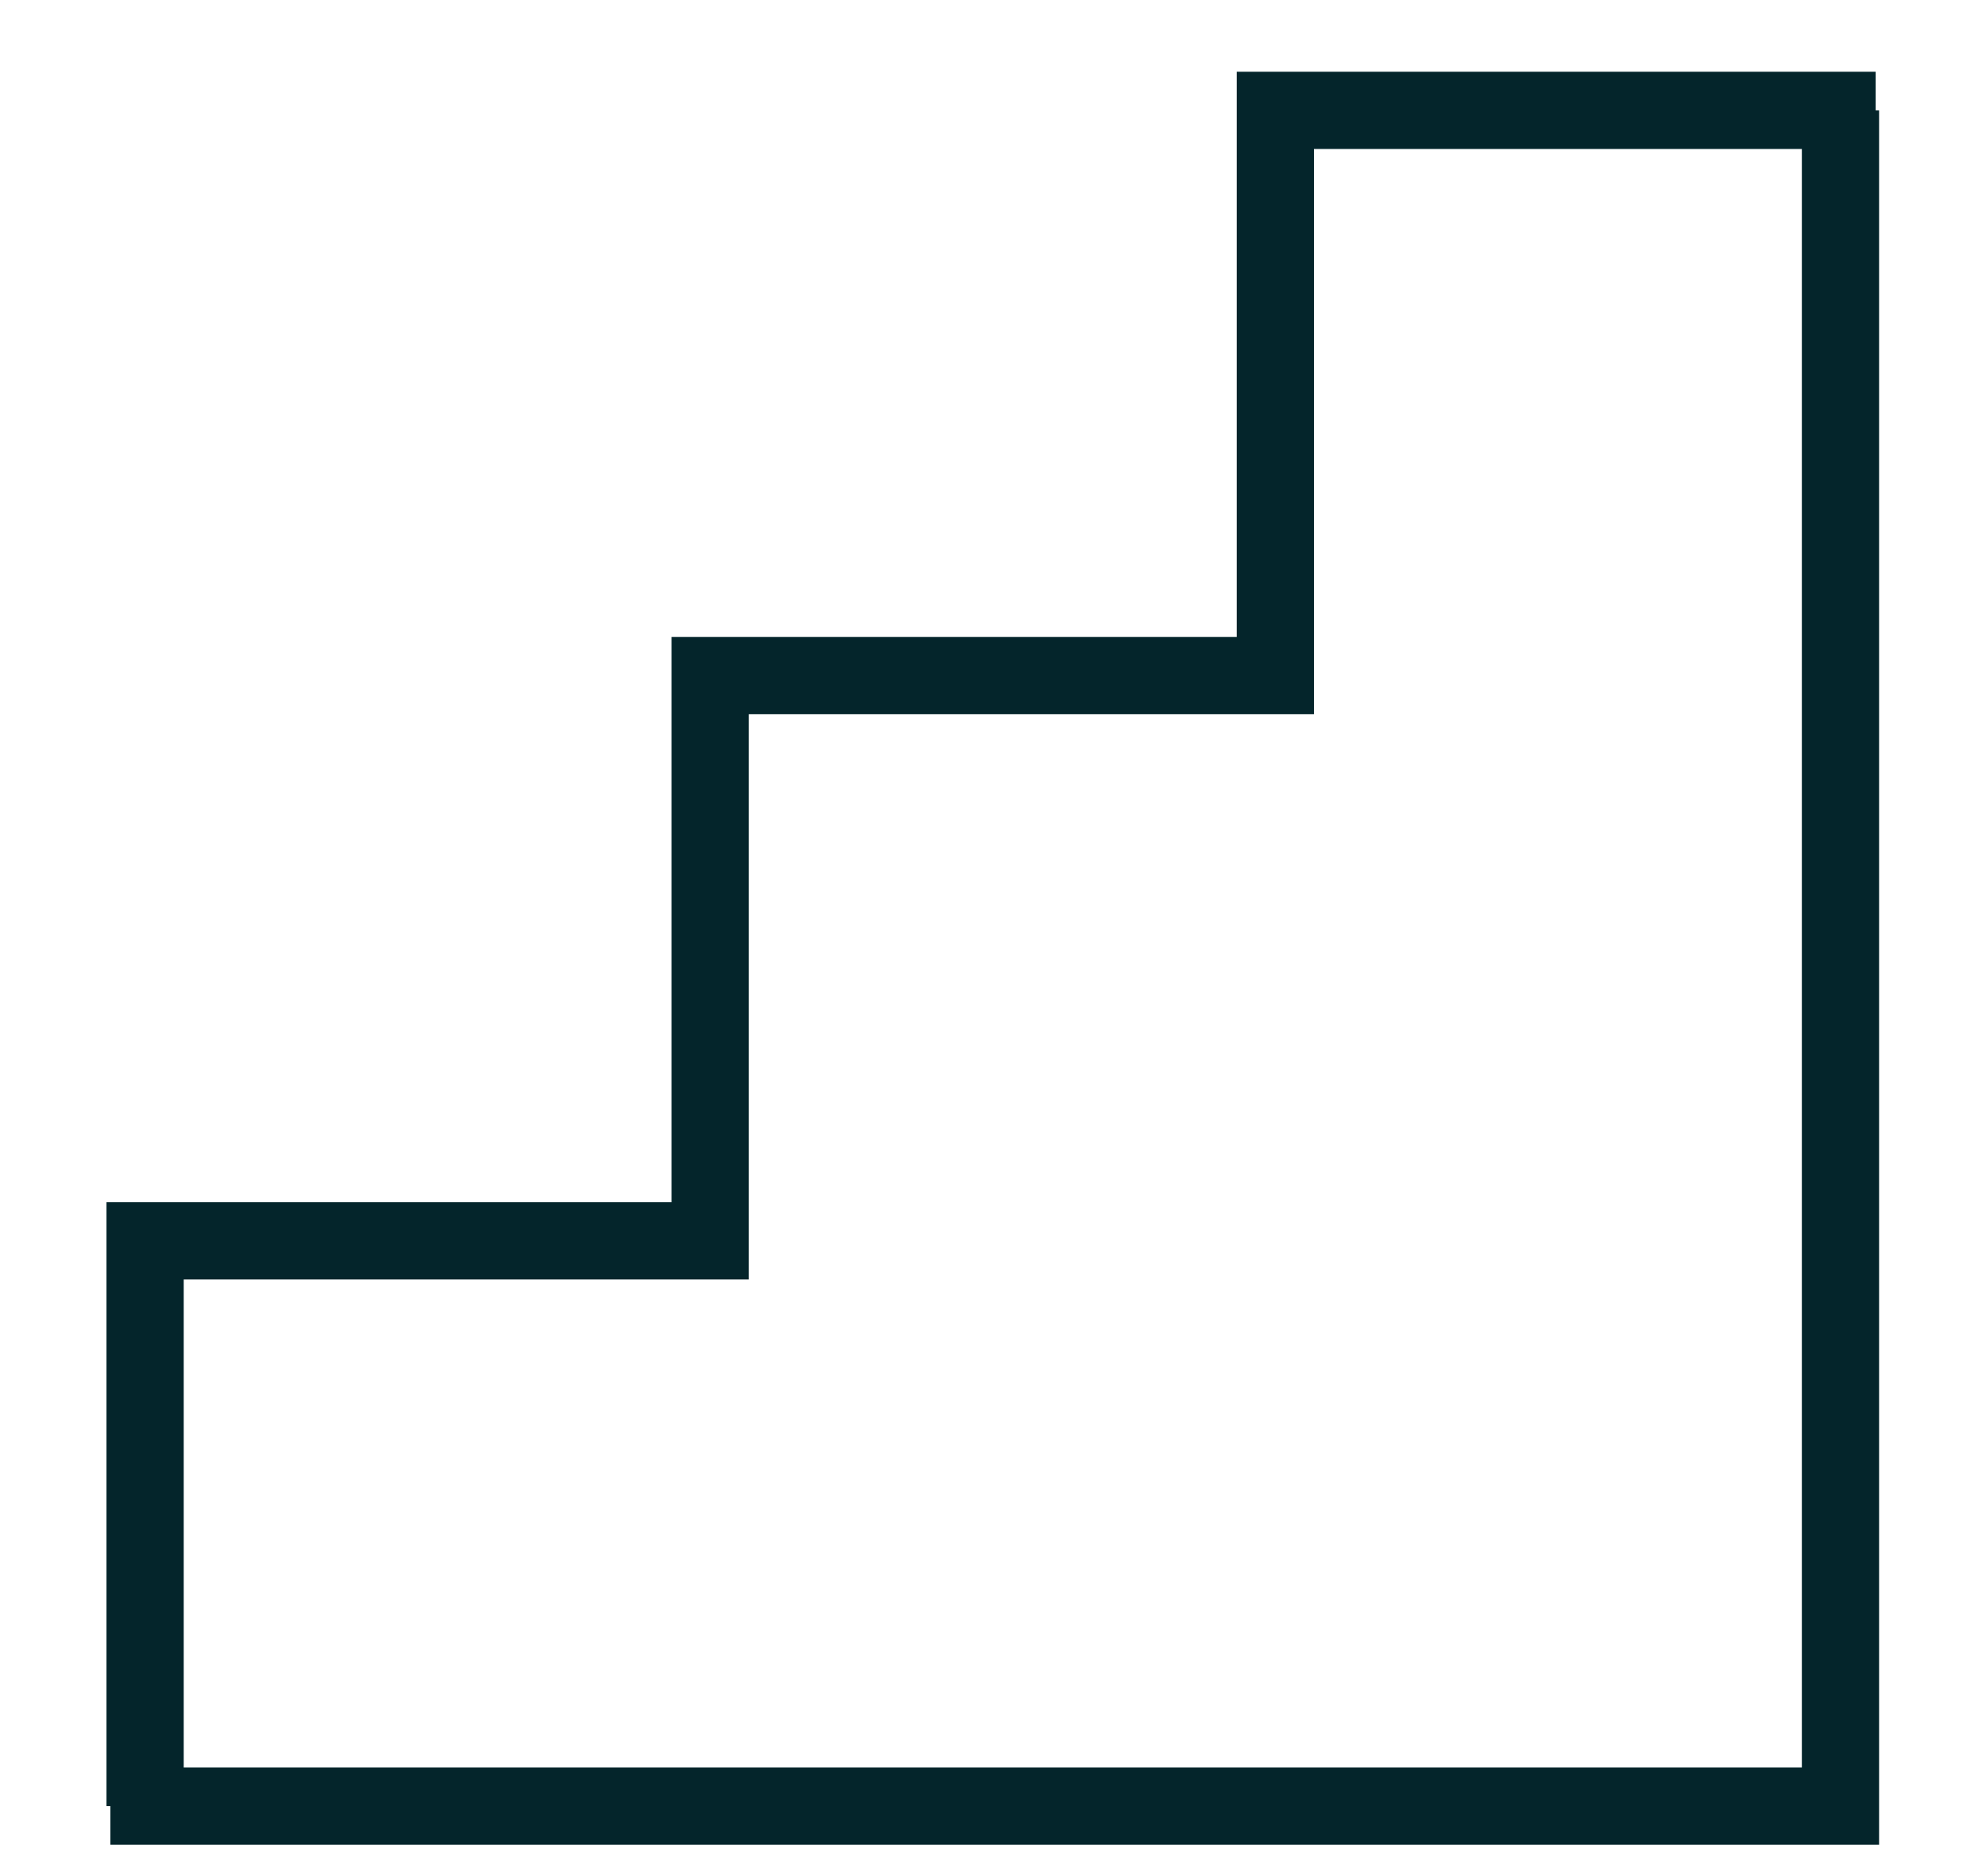
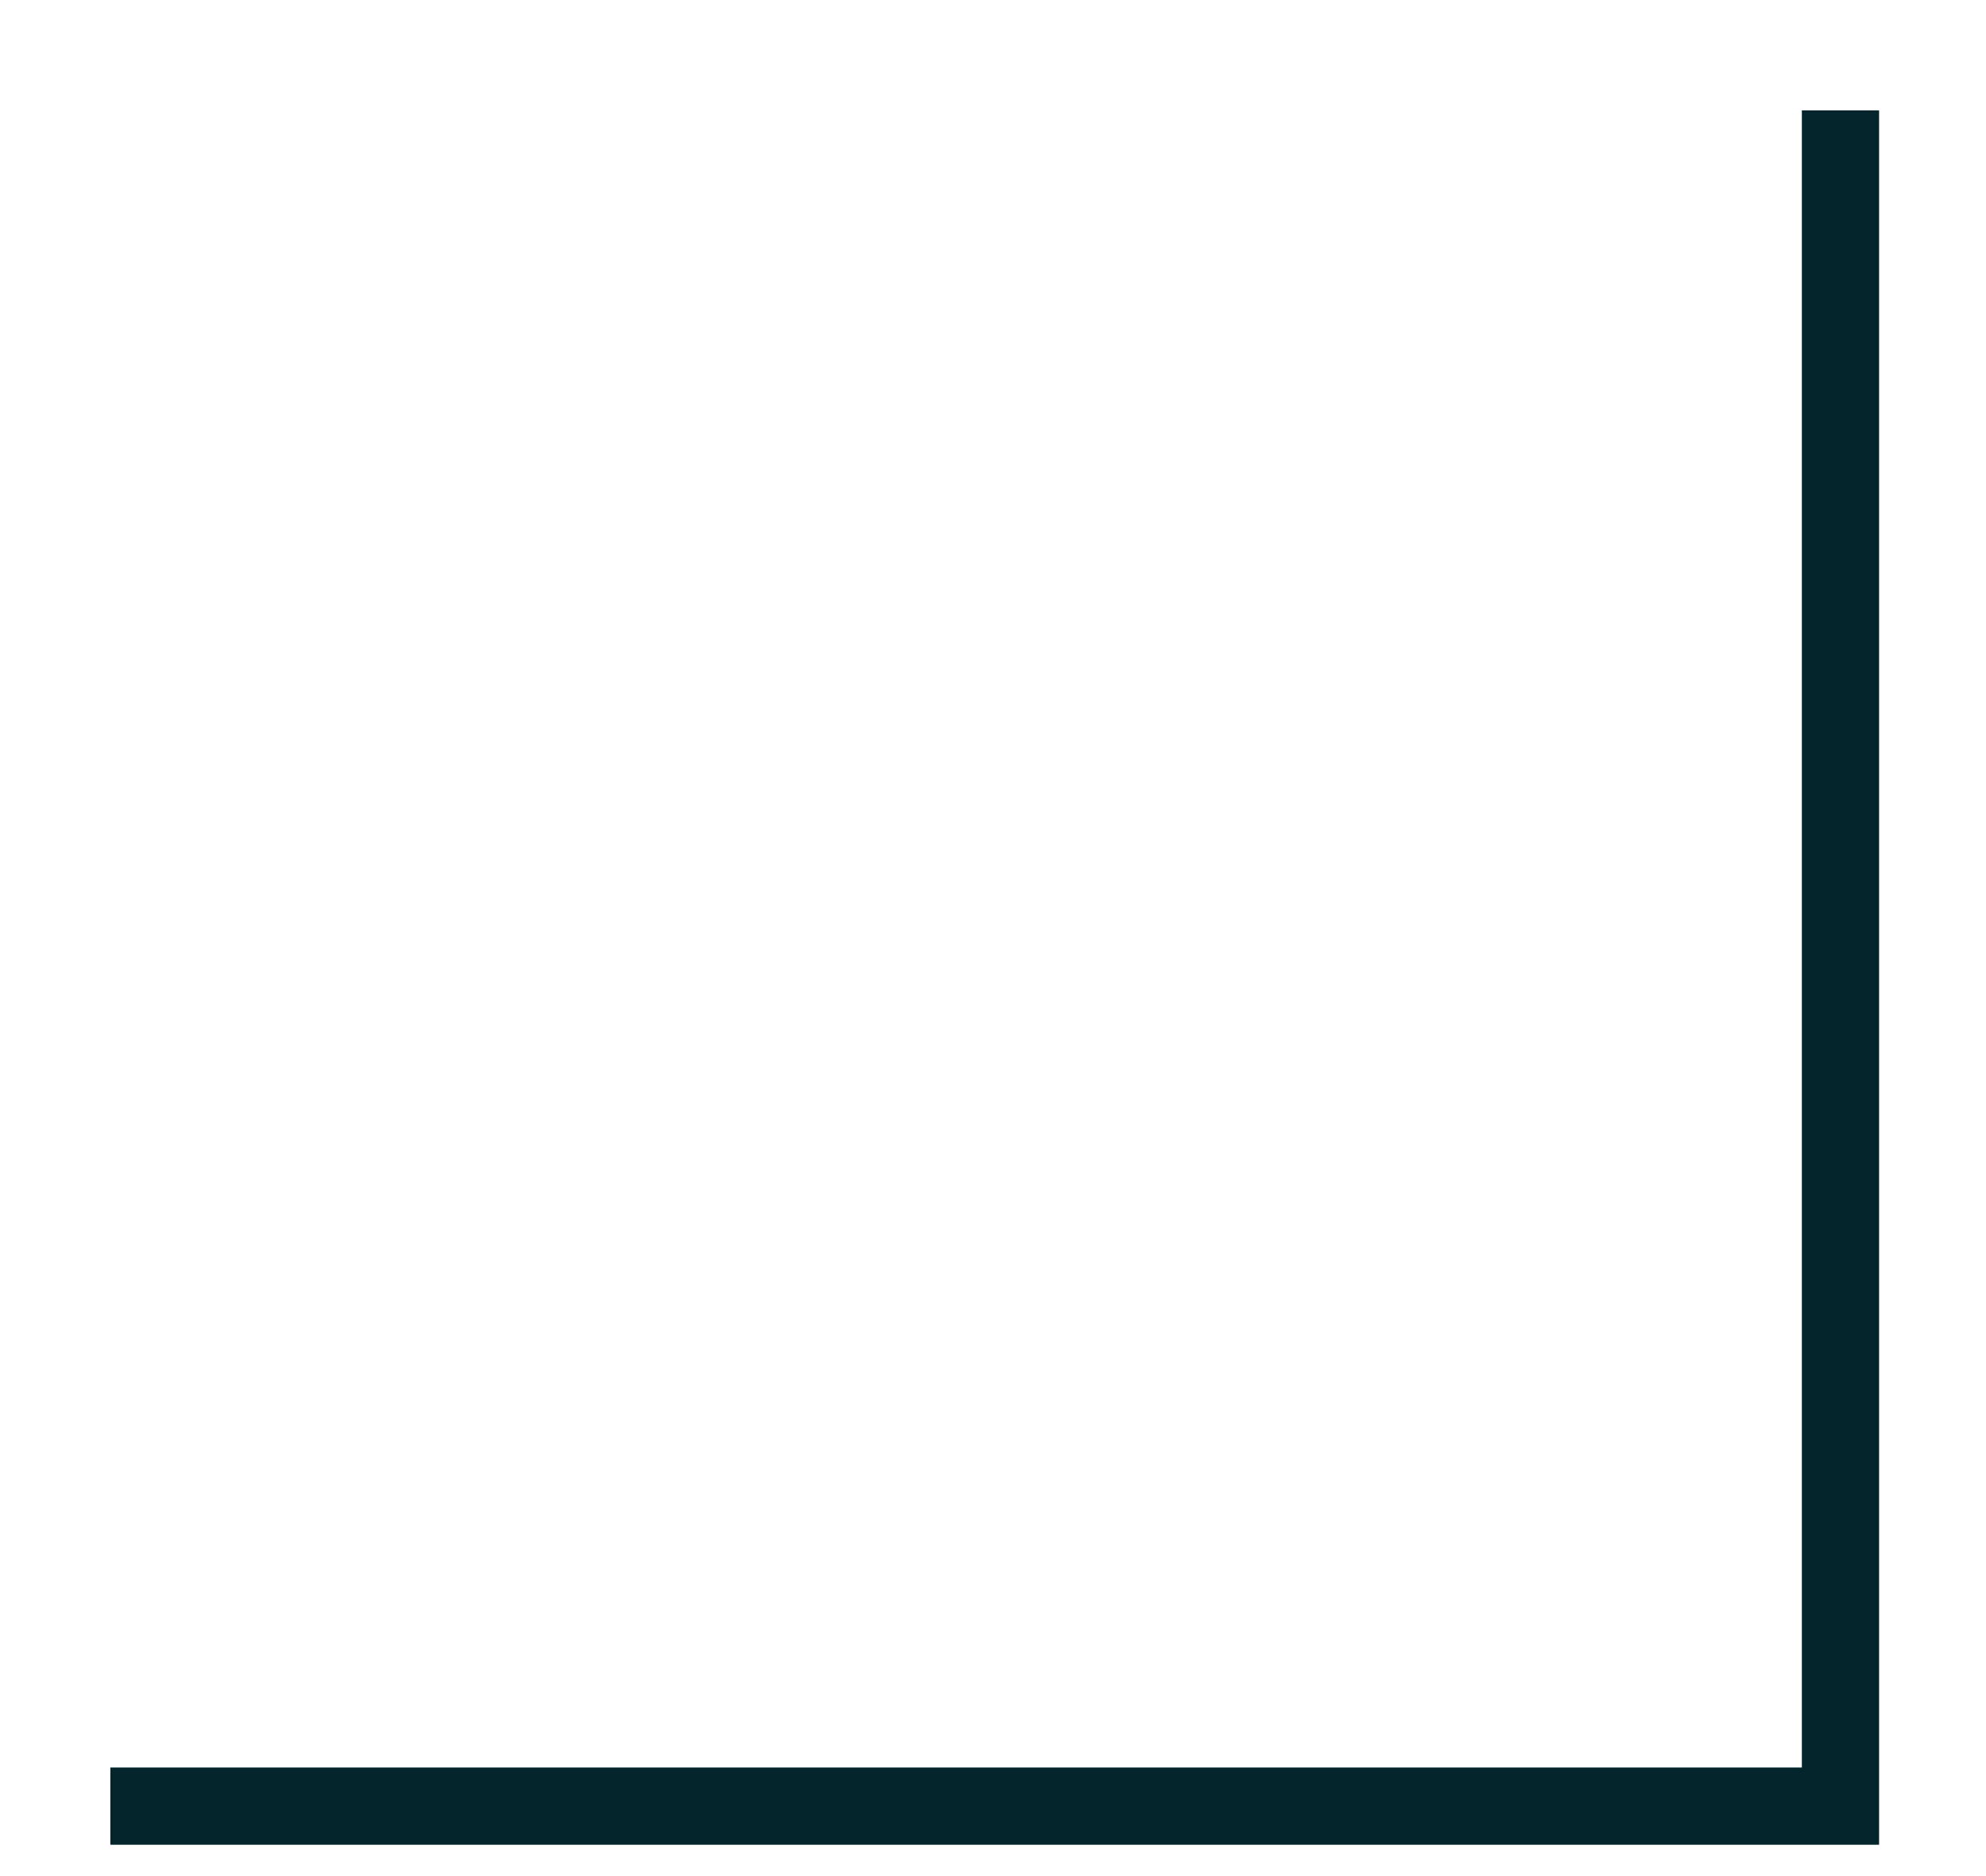
<svg xmlns="http://www.w3.org/2000/svg" width="18" height="17" viewBox="0 0 18 17" fill="none">
-   <path d="M1.315 16.366V11.244H6.437V6.122H11.559V1H17" stroke="#04252B" stroke-width="0.7" />
  <path d="M1 16.366H16.681V1" stroke="#04252B" stroke-width="0.7" />
</svg>